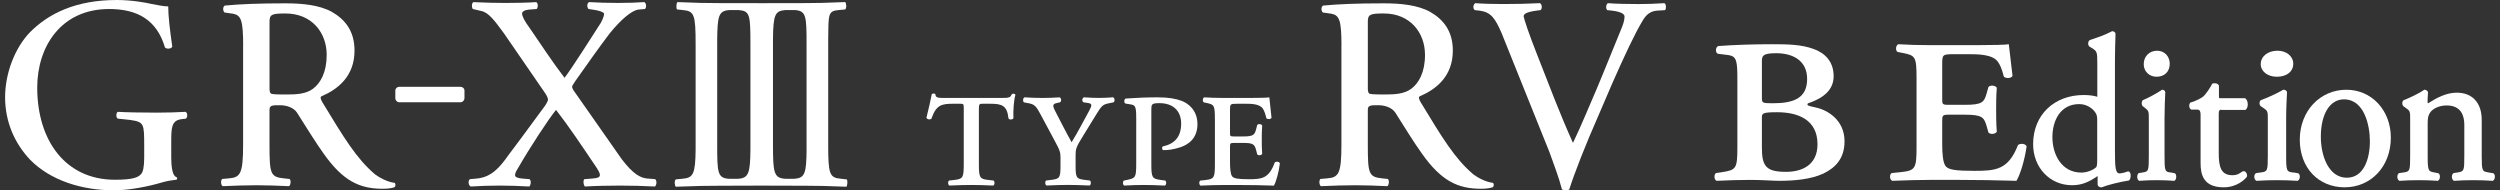
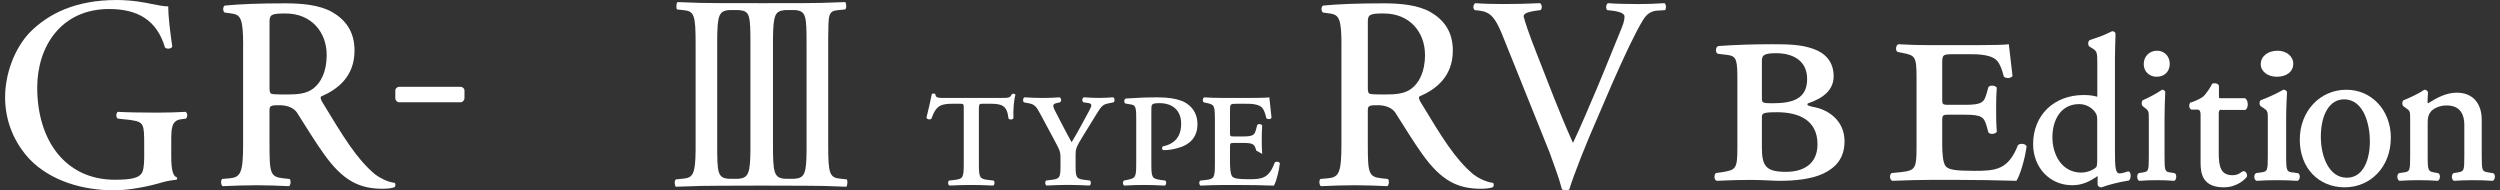
<svg xmlns="http://www.w3.org/2000/svg" width="197" height="15" viewBox="0 0 197 15" fill="none">
  <rect x="0" y="0" width="197" height="15" fill="#333333" stroke="none" />
  <path d="M66.066 0.795L66.598 0.743C66.732 0.648 66.694 0.237 66.598 0.164C65.031 0.229 64.299 0.245 63.32 0.245C62.342 0.245 60.196 0.252 60.194 0.25C60.16 0.25 60.129 0.252 60.095 0.254C60.067 0.254 60.039 0.252 60.008 0.25C60.006 0.25 57.631 0.245 56.695 0.245C55.758 0.245 54.783 0.229 53.385 0.166C53.292 0.237 53.264 0.667 53.354 0.743L53.822 0.795C54.715 0.869 54.815 1.176 54.815 3.487V11.804C54.795 13.74 54.611 14.013 53.788 14.084L53.256 14.136C53.122 14.231 53.16 14.642 53.256 14.714C54.823 14.651 55.777 14.636 56.753 14.636C57.73 14.636 59.944 14.628 59.978 14.626C60.006 14.626 62.442 14.636 63.379 14.636C64.316 14.636 65.29 14.651 66.689 14.714C66.781 14.643 66.812 14.214 66.721 14.136L66.253 14.084C65.36 14.009 65.262 13.702 65.262 11.391V3.052C65.282 1.138 65.249 0.865 66.068 0.795H66.066ZM59.134 11.806C59.115 13.63 58.99 14.015 58.203 14.086L57.779 14.09L57.401 14.086C56.543 14.011 56.515 13.591 56.515 11.393V3.153C56.53 1.262 56.634 0.867 57.433 0.796L57.864 0.793L58.235 0.796C59.092 0.871 59.134 1.178 59.134 3.491V11.808V11.806ZM63.559 11.829C63.54 13.631 63.426 14.015 62.639 14.086L62.207 14.09L61.836 14.086C60.979 14.011 60.911 13.591 60.911 11.391V3.052C60.932 1.138 61.083 0.865 61.87 0.795L62.292 0.791L62.671 0.795C63.528 0.869 63.557 1.289 63.557 3.487V11.827L63.559 11.829Z" fill="white" />
  <path d="M13.496 12.43C13.496 13.343 13.638 13.87 13.896 13.956C13.99 13.985 13.99 14.147 13.88 14.164C13.614 14.195 13.235 14.242 12.828 14.357C11.687 14.703 10.149 14.997 8.988 14.997C6.434 14.997 3.981 14.216 2.378 12.592C1.118 11.263 0.402 9.55 0.402 7.665C0.402 5.781 1.171 3.768 2.367 2.536C3.83 1.068 5.964 0 9.21 0C10.423 0 11.562 0.223 11.927 0.309C12.342 0.395 12.959 0.512 13.256 0.504C13.256 1.255 13.388 2.364 13.574 3.667C13.513 3.861 13.131 3.882 13 3.743C12.355 1.547 10.801 0.71 8.6 0.71C4.829 0.71 2.933 3.651 2.933 6.902C2.933 11.072 5.16 14.164 9.053 14.164C10.387 14.164 10.913 14.004 11.146 13.679C11.259 13.543 11.363 13.182 11.363 12.428V11.553C11.363 9.726 11.362 9.615 10.241 9.449L9.287 9.348C9.115 9.271 9.142 8.876 9.287 8.813C9.916 8.851 11.093 8.876 12.359 8.876C13.195 8.876 13.92 8.851 14.626 8.813C14.781 8.893 14.804 9.226 14.649 9.348L14.306 9.39C13.494 9.485 13.494 10.114 13.494 11.225V12.428L13.496 12.43Z" fill="white" />
  <path d="M19.161 3.617C19.161 1.602 18.998 1.212 18.38 1.083L17.698 0.987C17.547 0.869 17.547 0.521 17.717 0.439C18.911 0.324 20.395 0.263 22.5 0.263C23.82 0.263 25.175 0.393 26.16 0.941C27.189 1.535 27.936 2.44 27.936 3.987C27.936 6.031 26.599 7.052 25.317 7.595C25.209 7.677 25.3 7.881 25.406 8.062C27.121 10.887 28.088 12.491 29.545 13.732C29.914 14.017 30.55 14.343 31.072 14.404C31.178 14.424 31.197 14.653 31.089 14.75C30.898 14.826 30.561 14.874 30.156 14.874C28.323 14.874 27.02 14.25 25.501 12.103C24.939 11.334 24.023 9.85 23.393 8.859C23.139 8.492 22.621 8.297 22.083 8.292C21.368 8.28 21.237 8.33 21.237 8.675V11.385C21.237 13.681 21.298 13.944 22.361 14.055L22.816 14.103C22.952 14.202 22.904 14.597 22.776 14.67C21.803 14.628 21.082 14.597 20.232 14.597C19.311 14.597 18.546 14.63 17.543 14.67C17.415 14.597 17.371 14.242 17.5 14.103L18.039 14.055C18.945 13.982 19.157 13.681 19.157 11.385V3.617H19.161ZM21.239 6.737C21.239 7.039 21.224 7.245 21.336 7.356C21.398 7.423 21.574 7.446 22.622 7.446C23.4 7.446 24.119 7.398 24.664 6.993C25.253 6.558 25.747 5.689 25.743 4.325C25.743 2.566 24.568 1.052 22.477 1.062C21.451 1.062 21.239 1.134 21.239 1.69V6.737Z" fill="white" />
  <path d="M36.6 7.136C36.6 6.974 36.46 6.842 36.286 6.842H31.46C31.288 6.842 31.151 6.976 31.151 7.136V7.728C31.151 7.906 31.288 8.057 31.46 8.057H36.286C36.46 8.057 36.6 7.906 36.6 7.728V7.136Z" fill="white" />
-   <path d="M51.627 14.118C51.772 14.239 51.753 14.575 51.608 14.697C50.605 14.649 49.766 14.624 48.885 14.624C47.91 14.624 46.867 14.649 46.091 14.697C45.963 14.552 45.938 14.241 46.046 14.118L46.682 14.069C47.17 14.034 47.272 13.933 47.272 13.788C47.272 13.669 47.225 13.505 46.801 12.904C45.868 11.515 44.765 9.873 43.815 8.66C43.228 9.373 41.701 11.706 40.827 13.238C40.647 13.513 40.575 13.691 40.588 13.832C40.605 13.962 40.817 14.04 41.142 14.069L41.729 14.118C41.875 14.239 41.835 14.575 41.71 14.697C40.927 14.649 40.102 14.624 39.377 14.624C38.652 14.624 37.778 14.649 37.091 14.697C36.896 14.598 36.873 14.241 37.028 14.118L37.566 14.069C38.731 13.967 39.396 13.173 40.06 12.232C40.414 11.758 41.688 10.07 42.963 8.311C43.116 8.082 43.181 7.918 43.181 7.845C43.181 7.772 43.126 7.583 42.954 7.337L39.721 2.641C39.006 1.669 38.529 0.999 37.944 0.871L37.259 0.71C37.15 0.581 37.168 0.233 37.303 0.168C38.308 0.212 39.031 0.233 39.799 0.233C40.649 0.233 41.619 0.212 42.25 0.168C42.401 0.233 42.42 0.561 42.291 0.71L41.691 0.756C41.358 0.779 41.139 0.917 41.139 1.06C41.139 1.278 41.319 1.644 41.763 2.246C42.462 3.271 43.705 5.128 44.486 6.132C45.045 5.418 46.943 2.42 47.335 1.814C47.494 1.526 47.601 1.262 47.601 1.085C47.601 0.966 47.242 0.846 46.903 0.789L46.375 0.709C46.241 0.56 46.241 0.252 46.422 0.166C47.17 0.21 47.861 0.231 48.701 0.231C49.541 0.231 50.103 0.21 50.777 0.166C50.934 0.269 50.962 0.579 50.822 0.709L50.308 0.754C49.78 0.823 48.951 1.52 48.063 2.605C47.219 3.72 46.396 4.875 45.351 6.363C45.224 6.566 45.083 6.755 45.083 6.819C45.083 6.881 45.083 7.001 45.34 7.327L48.994 12.545C49.922 13.765 50.482 14 50.959 14.065L51.629 14.114L51.627 14.118Z" fill="white" />
  <path d="M75.946 8.586C75.946 8.175 75.931 8.175 75.617 8.175H75.132C74.176 8.175 73.769 8.271 73.395 9.359C73.238 9.455 73.065 9.407 73.003 9.281C73.175 8.601 73.347 7.813 73.425 7.417C73.487 7.354 73.644 7.354 73.707 7.417C73.722 7.732 73.942 7.717 74.568 7.717H78.921C79.5 7.717 79.609 7.702 79.734 7.417C79.844 7.354 79.969 7.385 80.016 7.465C79.891 7.876 79.829 8.714 79.859 9.314C79.797 9.44 79.53 9.455 79.468 9.329C79.358 8.301 78.951 8.175 78.012 8.175H77.481C77.183 8.175 77.136 8.175 77.136 8.586V12.915C77.136 14.006 77.198 14.099 77.872 14.179L78.294 14.227C78.404 14.305 78.389 14.575 78.262 14.622C77.621 14.59 77.024 14.575 76.54 14.575C76.055 14.575 75.476 14.59 74.818 14.622C74.693 14.575 74.678 14.305 74.786 14.227L75.208 14.179C75.881 14.101 75.944 14.006 75.944 12.915V8.586H75.946Z" fill="white" />
  <path d="M83.569 12.473C83.569 11.984 83.521 11.856 83.129 11.13L81.986 8.997C81.657 8.365 81.502 8.224 81.093 8.143L80.686 8.065C80.576 7.97 80.609 7.718 80.734 7.67C81.25 7.702 81.61 7.718 82.174 7.718C82.643 7.718 83.003 7.702 83.504 7.67C83.629 7.733 83.676 7.985 83.519 8.065L83.3 8.113C82.955 8.191 82.908 8.287 83.16 8.775L83.739 9.896C83.989 10.37 84.208 10.798 84.443 11.208C84.693 10.783 84.927 10.402 85.194 9.896L85.82 8.743C86.055 8.3 86.087 8.159 85.711 8.111L85.381 8.063C85.241 7.985 85.257 7.731 85.414 7.668C85.883 7.7 86.243 7.716 86.604 7.716C86.965 7.716 87.278 7.7 87.715 7.668C87.84 7.716 87.872 7.983 87.747 8.063L87.37 8.141C86.886 8.237 86.806 8.331 86.322 9.121L85.351 10.7C84.787 11.602 84.757 11.758 84.757 12.217V13.07C84.757 14.002 84.819 14.098 85.493 14.176L85.885 14.224C85.995 14.302 85.98 14.571 85.853 14.619C85.164 14.587 84.647 14.571 84.163 14.571C83.678 14.571 83.177 14.587 82.471 14.619C82.346 14.571 82.331 14.302 82.439 14.224L82.83 14.176C83.504 14.098 83.567 14.002 83.567 13.07V12.471L83.569 12.473Z" fill="white" />
  <path d="M89.537 9.566C89.537 8.539 89.522 8.302 89.161 8.239L88.692 8.16C88.552 8.113 88.567 7.813 88.707 7.765C89.583 7.702 90.382 7.67 91.212 7.67C92.089 7.67 92.653 7.78 93.091 7.939C93.608 8.128 94.359 8.665 94.359 9.787C94.359 10.91 93.638 11.384 93.059 11.588C92.528 11.777 91.931 11.858 91.634 11.825C91.557 11.747 91.557 11.604 91.619 11.541C92.59 11.336 93.075 10.75 93.075 9.74C93.075 8.73 92.433 8.128 91.368 8.128C90.726 8.128 90.726 8.223 90.726 8.665V12.915C90.726 14.006 90.788 14.084 91.462 14.18L91.822 14.227C91.931 14.306 91.916 14.575 91.79 14.623C91.133 14.59 90.616 14.575 90.13 14.575C89.644 14.575 89.144 14.59 88.595 14.623C88.47 14.575 88.453 14.306 88.563 14.227L88.798 14.18C89.471 14.038 89.534 14.006 89.534 12.915V9.566H89.537Z" fill="white" />
-   <path d="M95.733 9.377C95.733 8.287 95.671 8.239 95.076 8.113L94.857 8.065C94.747 8.002 94.762 7.733 94.889 7.67C95.343 7.702 95.828 7.717 96.344 7.717H98.568C99.257 7.717 99.883 7.702 100.023 7.67L100.196 9.281C100.133 9.407 99.881 9.423 99.789 9.314C99.694 8.903 99.601 8.697 99.507 8.556C99.257 8.176 98.551 8.176 98.176 8.176H97.487C96.941 8.176 96.924 8.191 96.924 8.682V10.435C96.924 10.719 96.924 10.752 97.221 10.752H97.957C98.788 10.752 98.865 10.626 98.99 10.152L99.068 9.852C99.145 9.742 99.38 9.757 99.459 9.885C99.427 10.343 99.427 10.628 99.427 10.991C99.427 11.386 99.427 11.67 99.459 12.129C99.382 12.255 99.145 12.27 99.068 12.161L98.99 11.861C98.865 11.388 98.788 11.262 97.957 11.262H97.221C96.924 11.262 96.924 11.309 96.924 11.625V12.763C96.924 13.236 96.956 13.727 97.096 13.901C97.236 14.059 97.518 14.123 98.411 14.123C99.412 14.123 99.993 14.075 100.447 12.81C100.557 12.7 100.807 12.732 100.854 12.873C100.777 13.536 100.557 14.327 100.385 14.627C99.399 14.594 98.568 14.579 97.724 14.579H96.346C95.845 14.579 95.36 14.594 94.609 14.627C94.484 14.579 94.469 14.31 94.577 14.231L94.999 14.184C95.673 14.105 95.735 14.01 95.735 12.919V9.381L95.733 9.377Z" fill="white" />
+   <path d="M95.733 9.377C95.733 8.287 95.671 8.239 95.076 8.113L94.857 8.065C94.747 8.002 94.762 7.733 94.889 7.67C95.343 7.702 95.828 7.717 96.344 7.717H98.568C99.257 7.717 99.883 7.702 100.023 7.67L100.196 9.281C100.133 9.407 99.881 9.423 99.789 9.314C99.694 8.903 99.601 8.697 99.507 8.556C99.257 8.176 98.551 8.176 98.176 8.176H97.487C96.941 8.176 96.924 8.191 96.924 8.682V10.435C96.924 10.719 96.924 10.752 97.221 10.752H97.957C98.788 10.752 98.865 10.626 98.99 10.152L99.068 9.852C99.145 9.742 99.38 9.757 99.459 9.885C99.427 10.343 99.427 10.628 99.427 10.991C99.427 11.386 99.427 11.67 99.459 12.129L98.99 11.861C98.865 11.388 98.788 11.262 97.957 11.262H97.221C96.924 11.262 96.924 11.309 96.924 11.625V12.763C96.924 13.236 96.956 13.727 97.096 13.901C97.236 14.059 97.518 14.123 98.411 14.123C99.412 14.123 99.993 14.075 100.447 12.81C100.557 12.7 100.807 12.732 100.854 12.873C100.777 13.536 100.557 14.327 100.385 14.627C99.399 14.594 98.568 14.579 97.724 14.579H96.346C95.845 14.579 95.36 14.594 94.609 14.627C94.484 14.579 94.469 14.31 94.577 14.231L94.999 14.184C95.673 14.105 95.735 14.01 95.735 12.919V9.381L95.733 9.377Z" fill="white" />
  <path d="M122.103 12.003L118.33 2.619C117.824 1.458 117.503 0.956 116.591 0.838L116.208 0.797C116.049 0.666 116.076 0.358 116.254 0.249C116.865 0.297 117.554 0.318 118.483 0.318C119.412 0.318 120.445 0.297 121.352 0.249C121.509 0.341 121.549 0.666 121.396 0.797L121.07 0.838C120.243 0.956 120.075 1.103 120.061 1.286C120.105 1.529 120.463 2.644 121.136 4.334C122.105 6.784 122.834 8.774 123.95 11.261C124.611 9.891 125.322 8.138 125.835 6.968C126.458 5.495 127.44 3.032 127.813 2.138C127.989 1.699 128.011 1.46 128.011 1.288C128.011 1.13 127.796 0.933 127.041 0.839L126.653 0.799C126.505 0.668 126.56 0.341 126.7 0.251C127.287 0.299 128.265 0.32 129.069 0.32C129.76 0.32 130.447 0.299 131.159 0.251C131.31 0.343 131.31 0.691 131.206 0.799L130.563 0.839C130.023 0.889 129.703 1.17 129.423 1.657C128.837 2.621 127.996 4.412 127.022 6.626L125.888 9.265C125.003 11.257 124.015 13.768 123.659 14.927C123.595 14.977 123.5 15 123.424 15C123.305 15 123.193 14.979 123.082 14.927C122.839 13.965 122.455 13.006 122.105 12.007L122.103 12.003Z" fill="white" />
  <path d="M105.708 3.616C105.708 1.602 105.545 1.212 104.926 1.082L104.245 0.987C104.093 0.868 104.093 0.521 104.264 0.439C105.458 0.324 106.941 0.263 109.046 0.263C110.367 0.263 111.722 0.393 112.706 0.941C113.735 1.535 114.483 2.44 114.483 3.987C114.483 6.03 113.145 7.052 111.864 7.594C111.756 7.676 111.847 7.881 111.953 8.062C113.667 10.886 114.634 12.491 116.091 13.732C116.46 14.016 117.096 14.343 117.619 14.404C117.725 14.423 117.744 14.652 117.636 14.75C117.445 14.826 117.108 14.874 116.703 14.874C114.869 14.874 113.567 14.249 112.047 12.103C111.485 11.333 110.569 9.85 109.939 8.858C109.686 8.492 109.167 8.297 108.63 8.291C107.914 8.28 107.784 8.329 107.784 8.675V11.385C107.784 13.68 107.844 13.944 108.908 14.055L109.362 14.102C109.498 14.202 109.451 14.597 109.322 14.67C108.349 14.627 107.628 14.597 106.779 14.597C105.857 14.597 105.093 14.629 104.09 14.67C103.961 14.597 103.917 14.242 104.046 14.102L104.585 14.055C105.492 13.982 105.704 13.68 105.704 11.385V3.616H105.708ZM107.785 6.737C107.785 7.039 107.77 7.245 107.882 7.356C107.944 7.422 108.12 7.445 109.169 7.445C109.947 7.445 110.666 7.398 111.211 6.993C111.799 6.557 112.293 5.688 112.29 4.325C112.29 2.566 111.114 1.052 109.023 1.061C107.997 1.061 107.785 1.134 107.785 1.69V6.737Z" fill="white" />
  <path d="M143.087 8.47C142.526 8.351 142.353 8.319 142.452 8.152C143.748 7.716 144.491 7.049 144.491 6.001C144.491 4.851 143.805 4.168 142.889 3.851C141.948 3.509 140.9 3.485 139.654 3.485C138.176 3.485 136.674 3.533 135.403 3.628C135.172 3.7 135.147 4.168 135.378 4.239L136.171 4.335C136.88 4.43 136.905 4.827 136.905 6.414V11.605C136.905 13.295 136.806 13.39 135.708 13.565L135.221 13.637C135.04 13.756 135.065 14.176 135.271 14.248C136.261 14.2 137.128 14.176 137.945 14.176C138.861 14.176 139.703 14.248 140.207 14.248C141.404 14.248 142.699 14.129 143.665 13.684C144.656 13.216 145.349 12.462 145.349 11.136C145.349 9.446 143.995 8.66 143.079 8.47H143.087ZM138.837 4.851C138.837 4.414 138.886 4.192 139.959 4.192C141.255 4.192 142.402 4.755 142.402 6.224C142.402 7.763 141.305 8.136 139.703 8.136C138.886 8.136 138.837 8.113 138.837 7.724V4.858V4.851ZM140.743 13.541C139.167 13.541 138.837 13.105 138.837 11.629V9.255C138.837 8.938 138.886 8.843 140.033 8.843C141.684 8.843 143.219 9.43 143.219 11.367C143.219 12.986 142.023 13.541 140.752 13.541H140.743Z" fill="white" />
  <path d="M159.017 11.432C158.251 13.391 157.262 13.463 155.567 13.463C154.052 13.463 153.579 13.367 153.338 13.121C153.097 12.852 153.046 12.091 153.046 11.361V9.6C153.046 9.108 153.046 9.037 153.553 9.037H154.801C156.203 9.037 156.341 9.235 156.556 9.965L156.685 10.433C156.814 10.607 157.219 10.584 157.348 10.385C157.296 9.679 157.296 9.235 157.296 8.625C157.296 8.062 157.296 7.625 157.348 6.912C157.219 6.713 156.814 6.69 156.685 6.864L156.556 7.332C156.341 8.069 156.212 8.26 154.801 8.26H153.553C153.046 8.26 153.046 8.212 153.046 7.768V5.056C153.046 4.294 153.072 4.271 154.001 4.271H155.171C155.808 4.271 157.004 4.271 157.425 4.857C157.589 5.08 157.744 5.397 157.899 6.031C158.062 6.206 158.484 6.182 158.587 5.984L158.294 3.485C158.053 3.533 156.995 3.557 155.825 3.557H152.056C151.179 3.557 150.361 3.533 149.587 3.485C149.372 3.581 149.346 4.001 149.535 4.096L149.905 4.167C150.912 4.366 151.024 4.437 151.024 6.126V11.607C151.024 13.296 150.92 13.439 149.776 13.566L149.062 13.637C148.873 13.756 148.898 14.176 149.114 14.248C150.387 14.2 151.213 14.176 152.056 14.176H154.388C155.825 14.176 157.227 14.2 158.897 14.248C159.189 13.78 159.559 12.558 159.697 11.535C159.619 11.313 159.189 11.266 159.008 11.44L159.017 11.432Z" fill="white" />
  <path d="M167.741 13.509H167.708H167.676C167.563 13.55 167.207 13.665 167.021 13.665C166.69 13.665 166.658 13.172 166.658 11.872V4.698C166.658 4.064 166.682 3.365 166.698 2.855V2.641V2.616C166.65 2.518 166.553 2.46 166.448 2.46L166.399 2.476C165.834 2.781 165.09 3.019 164.694 3.151L164.662 3.168C164.598 3.209 164.549 3.307 164.549 3.423C164.549 3.538 164.589 3.637 164.662 3.678L164.824 3.776C165.252 4.04 165.268 4.089 165.268 5.043V7.512C165.268 7.577 165.268 7.61 165.268 7.627C165.115 7.577 164.767 7.487 164.202 7.487C161.85 7.487 160.21 9.075 160.21 11.354C160.21 13.205 161.527 14.595 163.281 14.595C164.064 14.595 164.622 14.332 165.292 13.871C165.292 13.97 165.292 14.118 165.292 14.241V14.521C165.292 14.661 165.414 14.76 165.575 14.76H165.616C166.06 14.579 167.038 14.332 167.708 14.233H167.741C167.87 14.151 167.91 13.945 167.894 13.773C167.878 13.624 167.821 13.534 167.732 13.509H167.741ZM165.26 9.428V12.645C165.26 12.752 165.26 13.09 165.179 13.172C164.945 13.411 164.428 13.6 164.016 13.6C162.44 13.6 161.729 12.152 161.729 10.811C161.729 9.47 162.384 8.203 163.838 8.203C164.436 8.203 164.88 8.532 165.098 8.844C165.203 9.001 165.26 9.124 165.26 9.42V9.428Z" fill="white" />
  <path d="M169.933 6.047C170.569 6.047 170.976 5.641 170.976 5.022C170.976 4.439 170.552 3.997 169.986 3.997C169.368 3.997 168.926 4.439 168.926 5.058C168.926 5.623 169.359 6.047 169.933 6.047Z" fill="white" />
  <path d="M171.029 13.595C170.601 13.529 170.565 13.488 170.565 12.274V9.318C170.565 8.559 170.601 7.725 170.623 7.287V7.271V7.254C170.601 7.147 170.507 7.072 170.391 7.072H170.362L170.341 7.089C170.015 7.328 169.196 7.758 168.863 7.89C168.813 7.923 168.776 7.997 168.769 8.088C168.762 8.162 168.769 8.286 168.849 8.369L168.979 8.468C169.327 8.732 169.327 8.765 169.327 9.393V12.266C169.327 13.455 169.305 13.521 168.863 13.587L168.559 13.636L168.516 13.653C168.443 13.711 168.407 13.835 168.414 13.975C168.429 14.107 168.479 14.206 168.559 14.247H168.581H168.602C169.008 14.214 169.435 14.198 169.95 14.198C170.464 14.198 170.855 14.214 171.297 14.247H171.318H171.34C171.42 14.206 171.471 14.107 171.485 13.975C171.5 13.835 171.463 13.719 171.384 13.653L171.043 13.587L171.029 13.595Z" fill="white" />
  <path d="M175.036 8.663H176.932L176.957 8.646C177.074 8.57 177.123 8.385 177.123 8.233C177.123 8.031 177.065 7.854 176.94 7.762L176.916 7.737H175.044C174.995 7.737 174.886 7.737 174.87 7.728C174.853 7.703 174.853 7.585 174.853 7.526V6.743L174.837 6.718C174.737 6.541 174.479 6.541 174.354 6.583L174.321 6.6L174.304 6.633C174.138 6.962 173.83 7.4 173.639 7.585C173.489 7.72 173.098 7.93 172.624 8.082H172.591L172.566 8.124C172.525 8.191 172.5 8.292 172.516 8.385C172.525 8.486 172.575 8.579 172.649 8.621L172.674 8.638H173.165C173.326 8.638 173.406 8.764 173.406 9.016V12.848C173.406 13.741 173.614 14.76 175.227 14.76C176.275 14.76 176.882 14.145 177.04 13.951L177.057 13.918C177.09 13.825 177.057 13.698 176.999 13.606C176.949 13.53 176.874 13.488 176.791 13.488C176.741 13.488 176.691 13.522 176.583 13.589C176.508 13.64 176.408 13.707 176.342 13.732C176.209 13.783 176.067 13.808 175.934 13.808C175.011 13.808 174.837 13.168 174.837 12.056V8.932C174.837 8.736 174.9 8.638 175.028 8.638L175.036 8.663Z" fill="white" />
  <path d="M179.406 6.047C180.201 6.047 180.709 5.641 180.709 5.022C180.709 4.439 180.179 3.997 179.472 3.997C178.699 3.997 178.147 4.439 178.147 5.058C178.147 5.623 178.688 6.047 179.406 6.047Z" fill="white" />
  <path d="M180.689 13.595C180.191 13.529 180.149 13.488 180.149 12.274V9.318C180.149 8.559 180.191 7.725 180.216 7.287V7.271V7.254C180.191 7.147 180.081 7.072 179.946 7.072H179.912L179.887 7.089C179.506 7.328 178.552 7.758 178.163 7.89C178.104 7.923 178.062 7.997 178.053 8.088C178.045 8.162 178.053 8.286 178.146 8.369L178.298 8.468C178.704 8.732 178.704 8.765 178.704 9.393V12.266C178.704 13.455 178.678 13.521 178.163 13.587L177.808 13.636L177.757 13.653C177.673 13.711 177.631 13.835 177.639 13.975C177.656 14.107 177.715 14.206 177.808 14.247H177.833H177.859C178.332 14.214 178.83 14.198 179.43 14.198C180.03 14.198 180.487 14.214 181.002 14.247H181.027H181.053C181.146 14.206 181.205 14.107 181.222 13.975C181.239 13.835 181.196 13.719 181.103 13.653L180.706 13.587L180.689 13.595Z" fill="white" />
  <path d="M184.895 7.072C182.806 7.072 181.223 8.763 181.223 11.005C181.223 13.247 182.714 14.76 184.76 14.76C186.806 14.76 188.398 13.149 188.398 10.845C188.398 8.692 186.89 7.072 184.895 7.072ZM186.747 11.13C186.747 12.518 186.267 14.004 184.928 14.004C183.522 14.004 182.882 12.331 182.882 10.774C182.882 8.985 183.598 7.829 184.701 7.829C186.318 7.829 186.747 9.902 186.747 11.13Z" fill="white" />
  <path d="M196.072 13.579C195.599 13.513 195.559 13.472 195.559 12.26V9.439C195.559 8.103 194.821 7.303 193.594 7.303C192.776 7.303 192.023 7.699 191.341 8.136C191.301 8.128 191.293 8.095 191.293 8.062C191.293 7.914 191.293 7.674 191.325 7.303V7.279V7.254C191.269 7.122 191.148 7.072 191.052 7.072H191.02L190.996 7.097C190.699 7.32 189.809 7.749 189.408 7.897C189.352 7.93 189.312 8.004 189.304 8.095C189.296 8.169 189.304 8.293 189.392 8.375L189.536 8.474C189.921 8.738 189.921 8.771 189.921 9.398V12.268C189.921 13.456 189.897 13.522 189.408 13.588L189.071 13.637L189.023 13.653C188.943 13.711 188.903 13.835 188.911 13.975C188.927 14.107 188.983 14.206 189.071 14.247H189.095H189.119C189.569 14.214 190.042 14.198 190.611 14.198C191.18 14.198 191.622 14.214 192.055 14.247H192.079H192.103C192.191 14.206 192.247 14.107 192.263 13.975C192.279 13.835 192.239 13.72 192.151 13.653L191.822 13.588C191.349 13.505 191.301 13.464 191.301 12.268V9.761C191.301 9.291 191.333 9.093 191.517 8.837C191.702 8.582 192.175 8.309 192.792 8.309C193.947 8.309 194.188 9.134 194.188 9.827V12.268C194.188 13.456 194.172 13.505 193.667 13.588L193.362 13.637L193.322 13.653C193.241 13.711 193.201 13.835 193.209 13.975C193.225 14.107 193.282 14.206 193.37 14.247H193.394H193.418C193.843 14.214 194.324 14.198 194.894 14.198C195.463 14.198 195.896 14.214 196.385 14.247H196.409H196.433C196.521 14.206 196.578 14.107 196.594 13.975C196.61 13.835 196.57 13.72 196.481 13.653L196.088 13.588L196.072 13.579Z" fill="white" />
</svg>